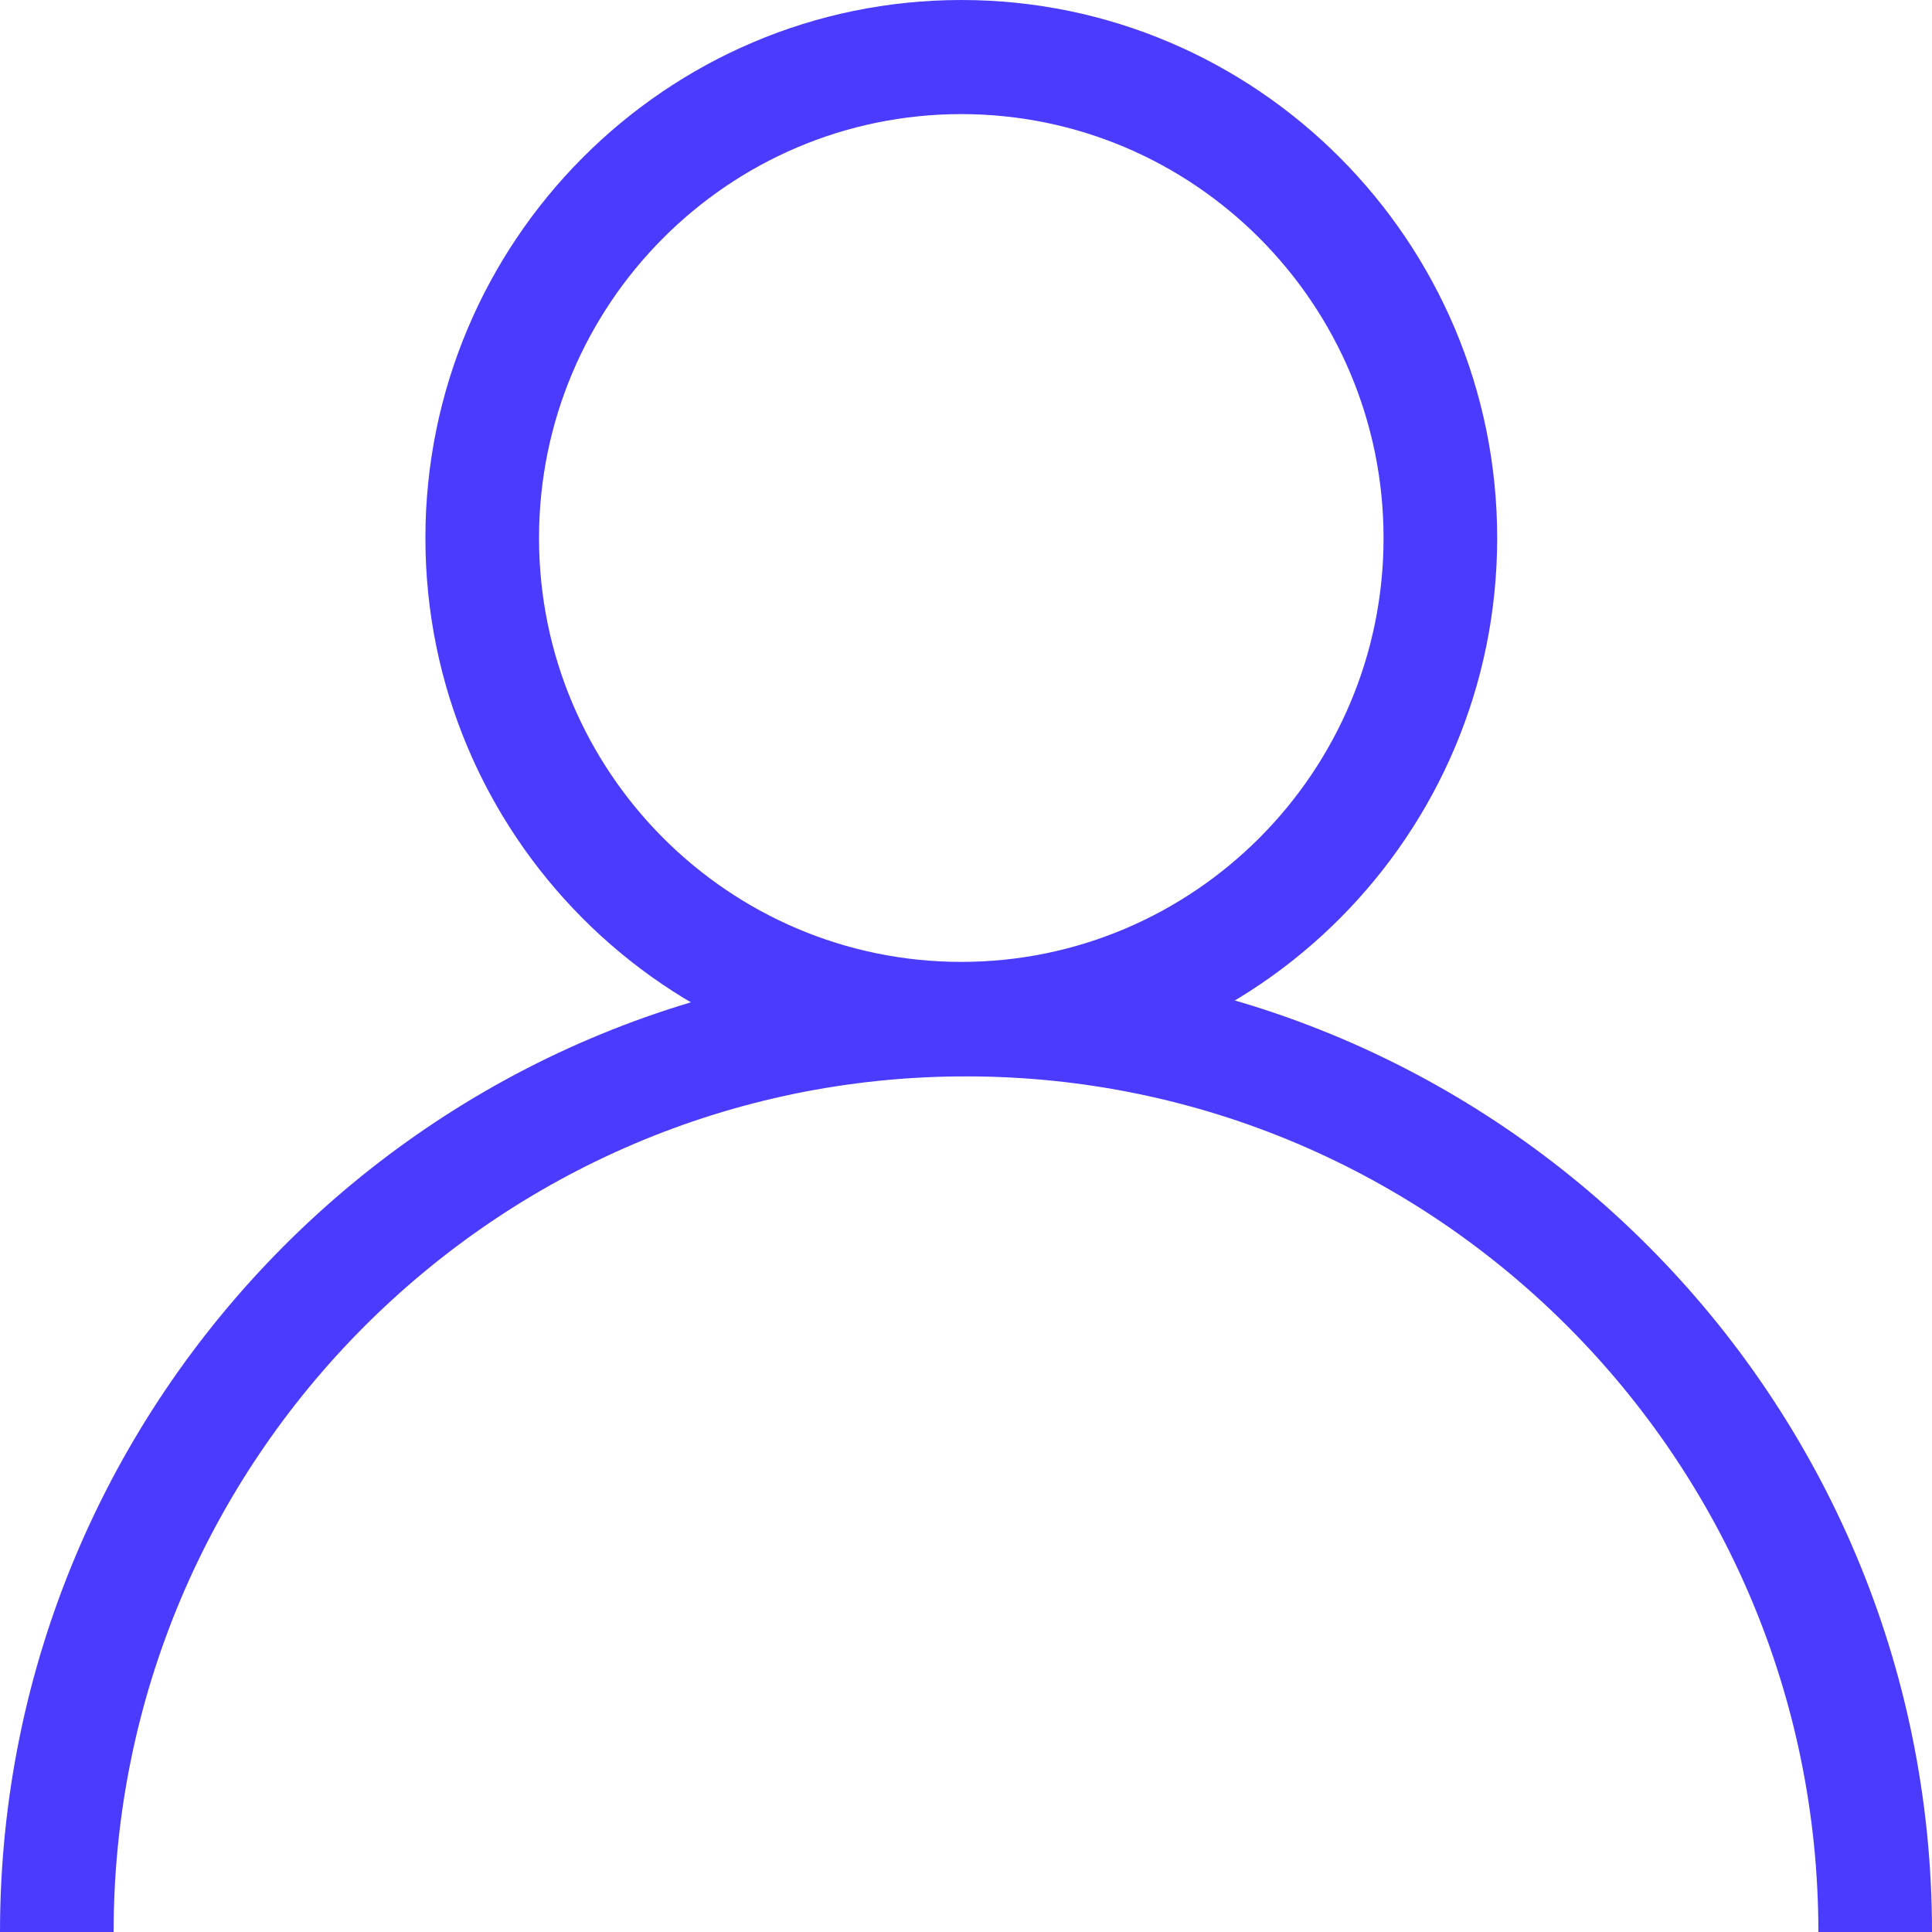
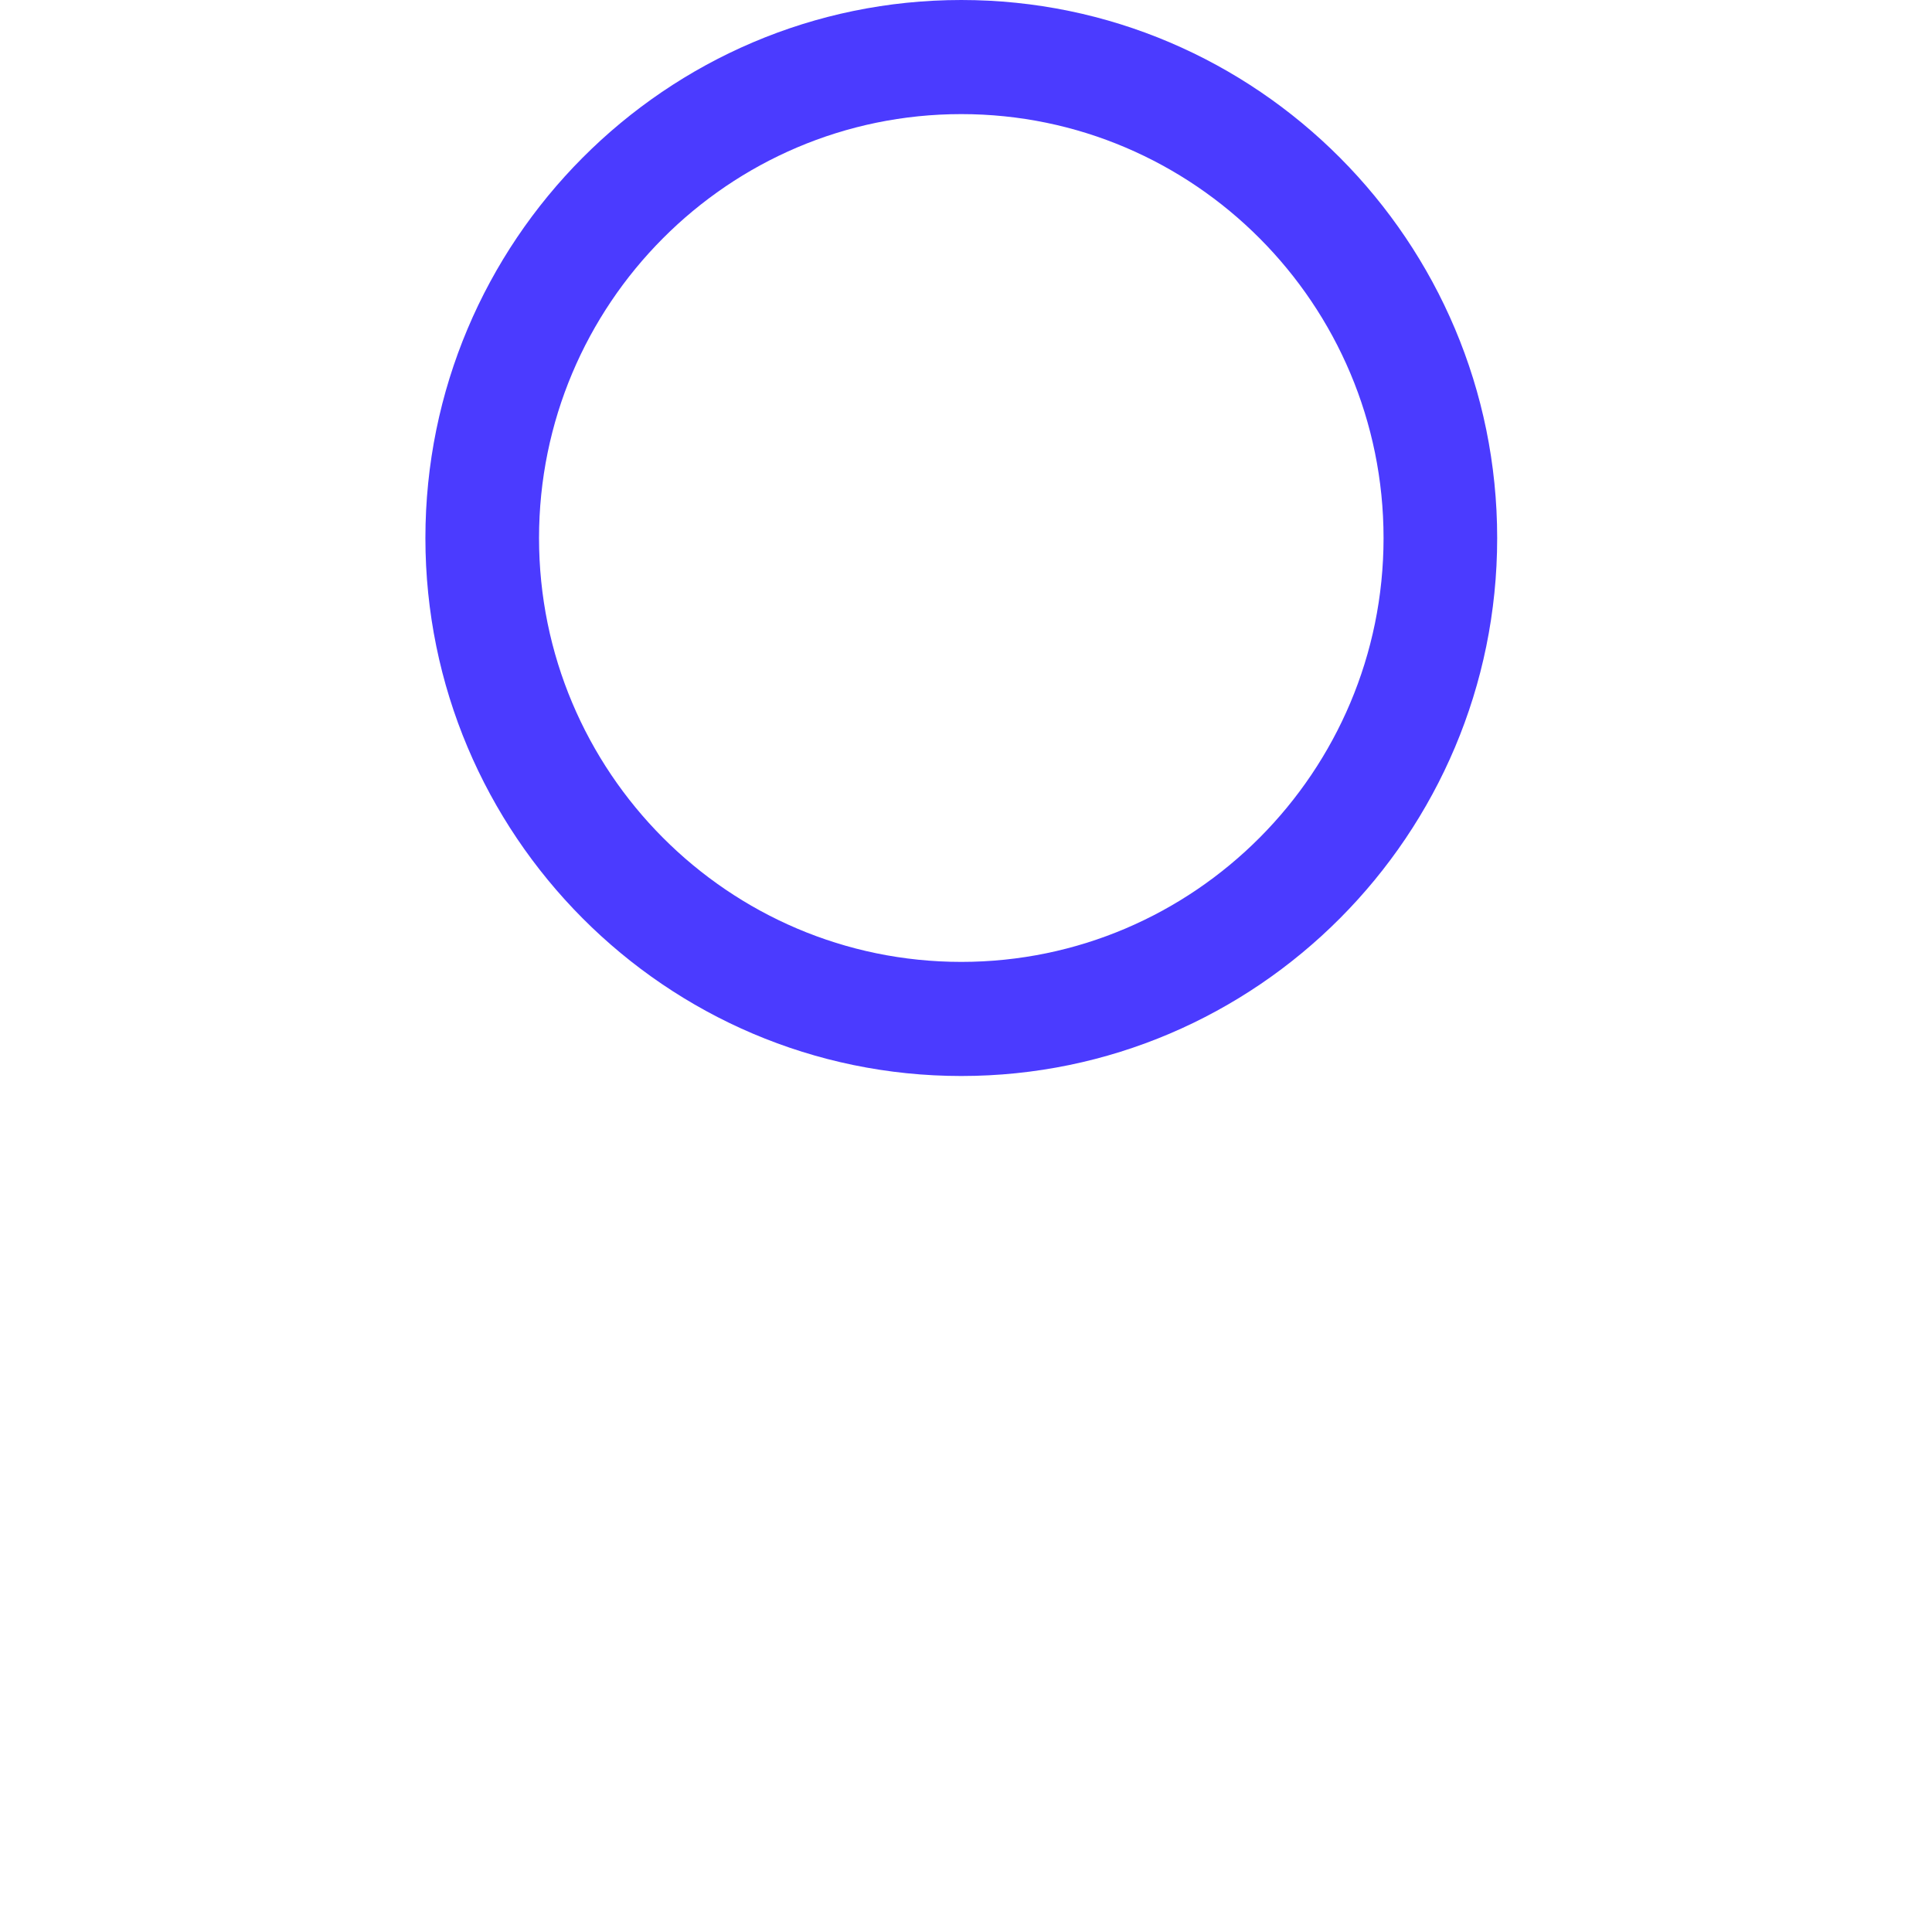
<svg xmlns="http://www.w3.org/2000/svg" width="16" height="16" viewBox="0 0 16 16" fill="none">
  <g id="ç¼ç» 14">
    <path id="Fill 35" fill-rule="evenodd" clip-rule="evenodd" d="M7.961 0.945C6.032 0.945 4.464 2.52 4.464 4.456C4.464 6.391 6.032 7.966 7.961 7.966C9.889 7.966 11.458 6.391 11.458 4.456C11.458 2.52 9.889 0.945 7.961 0.945ZM7.961 8.911C5.514 8.911 3.523 6.912 3.523 4.456C3.523 1.999 5.514 0 7.961 0C10.408 0 12.399 1.999 12.399 4.456C12.399 6.912 10.408 8.911 7.961 8.911Z" fill="#4B3BFF" />
-     <path id="Fill 36" fill-rule="evenodd" clip-rule="evenodd" d="M16 16H15.059C15.059 12.092 11.893 8.914 8 8.914C4.107 8.914 0.941 12.092 0.941 16H0C0 11.572 3.589 7.969 8 7.969C12.411 7.969 16 11.572 16 16Z" fill="#4B3BFF" />
  </g>
</svg>